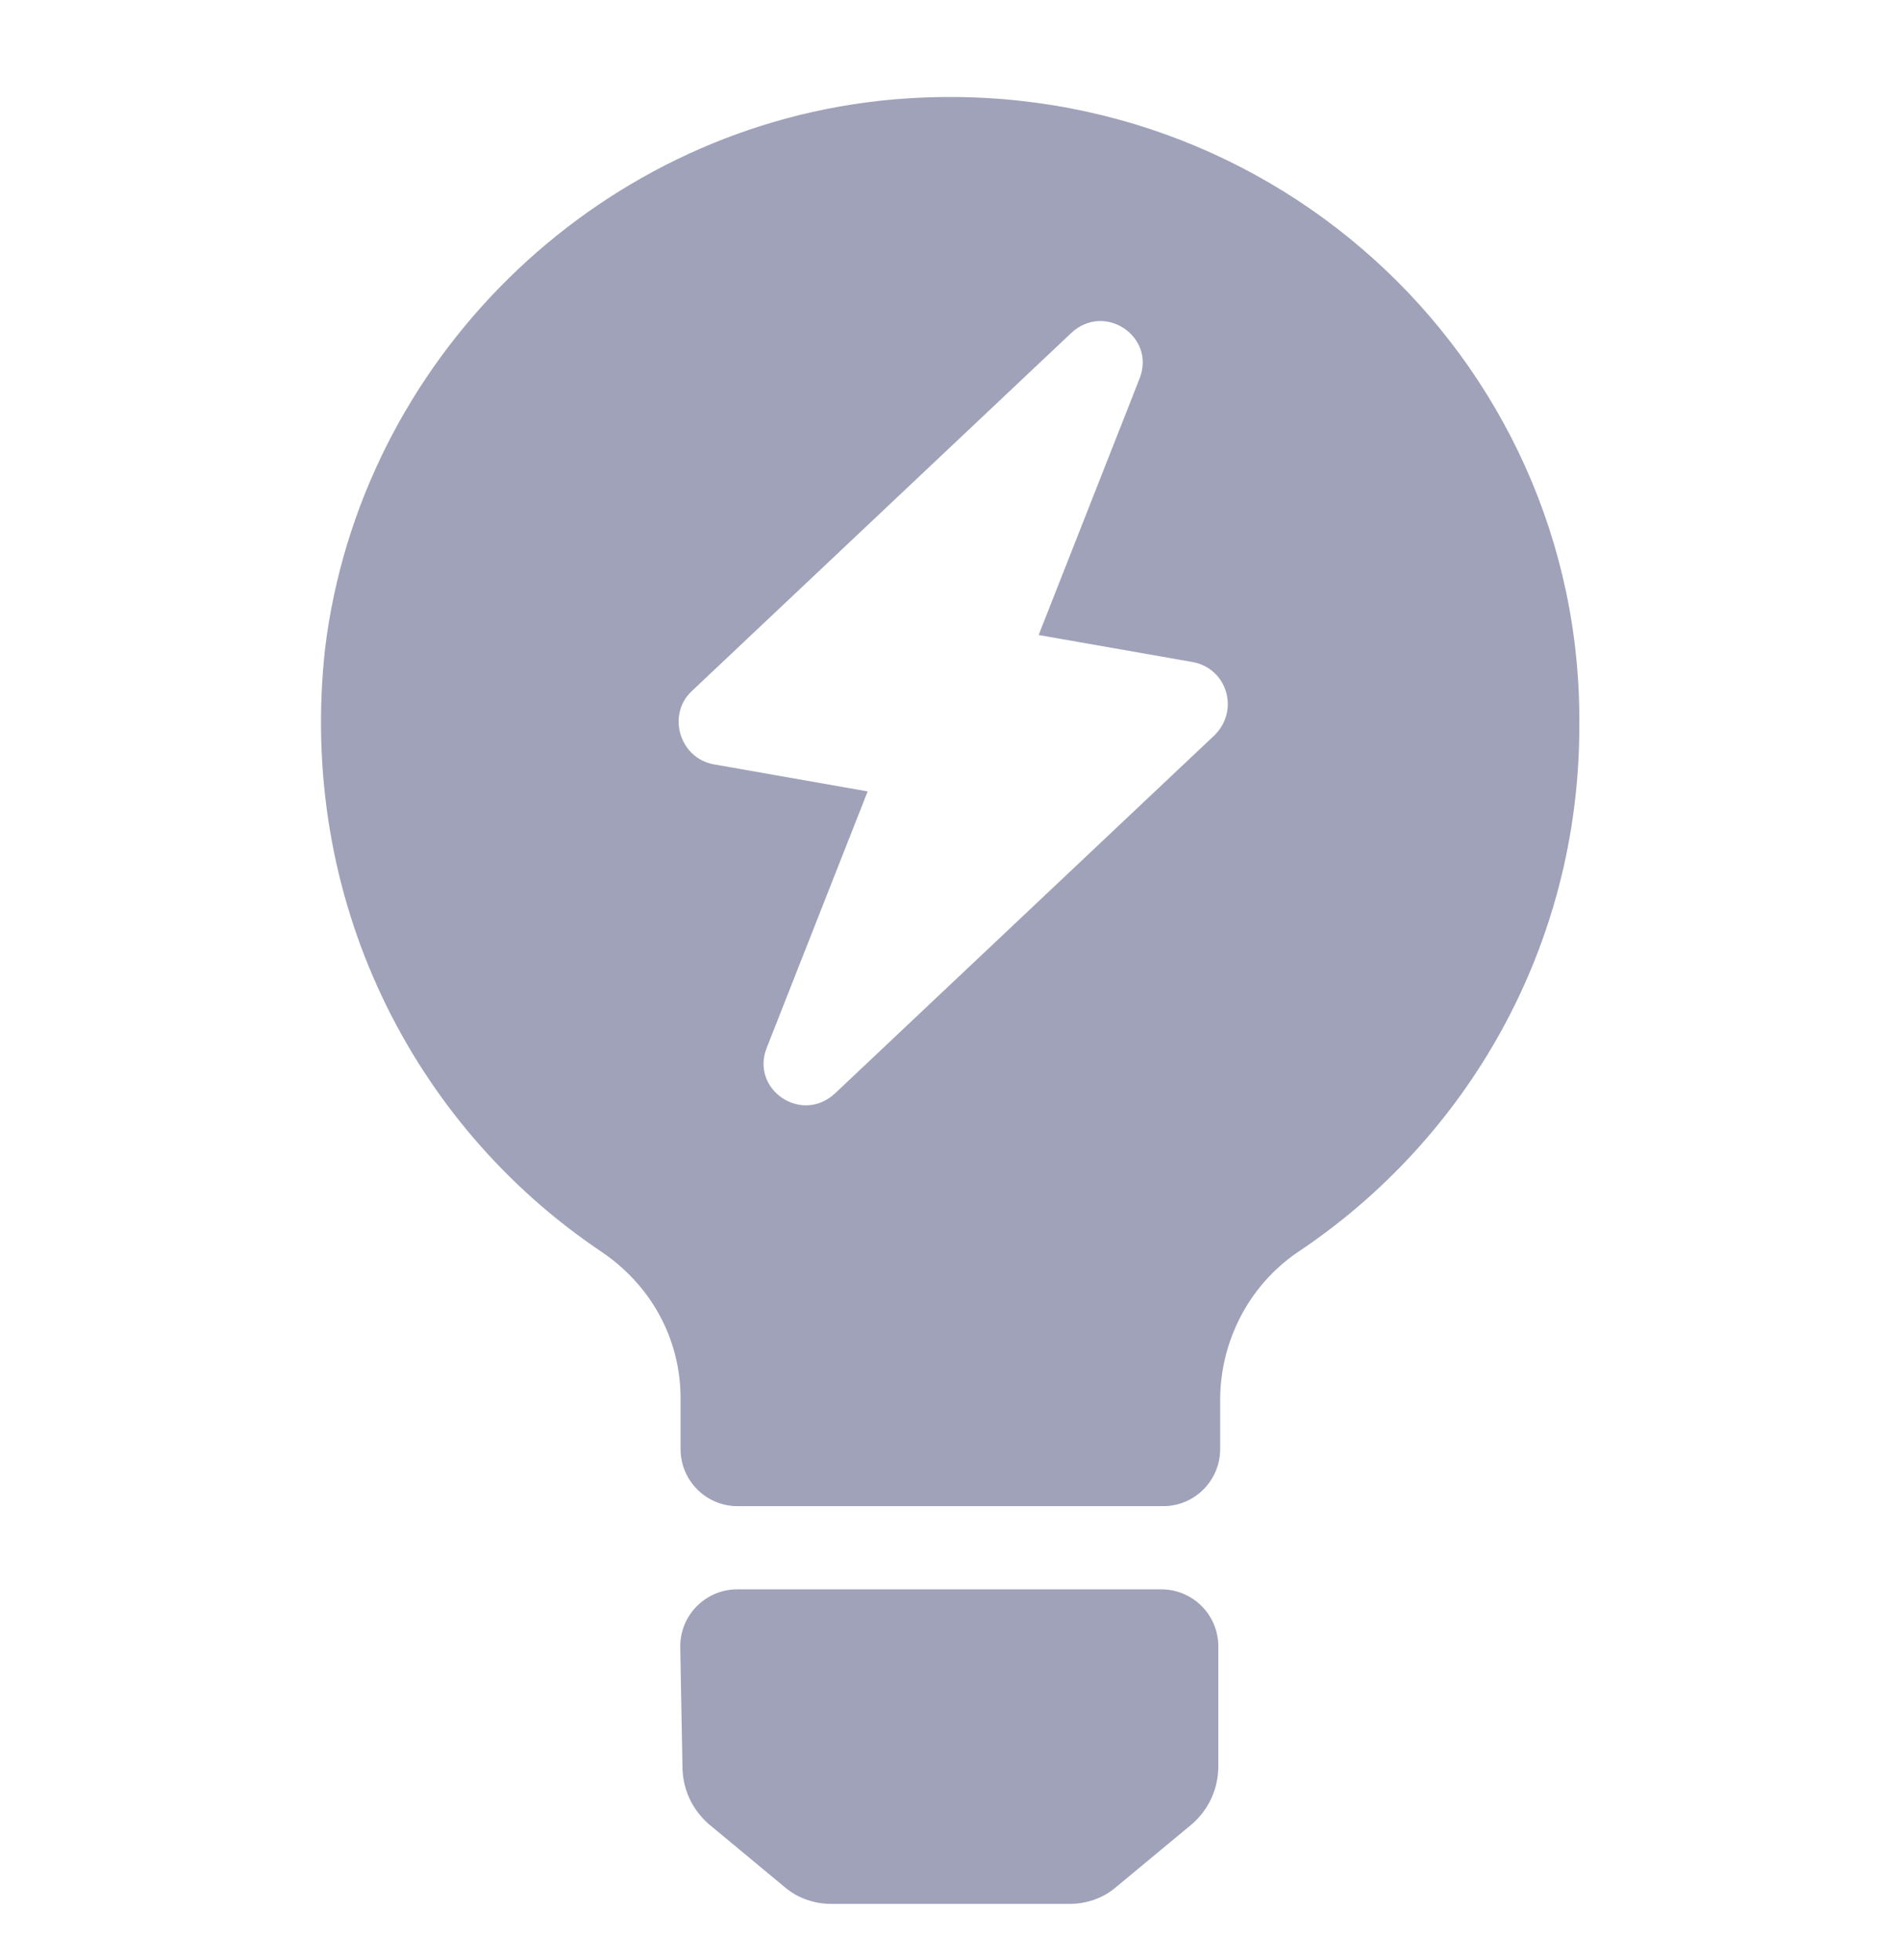
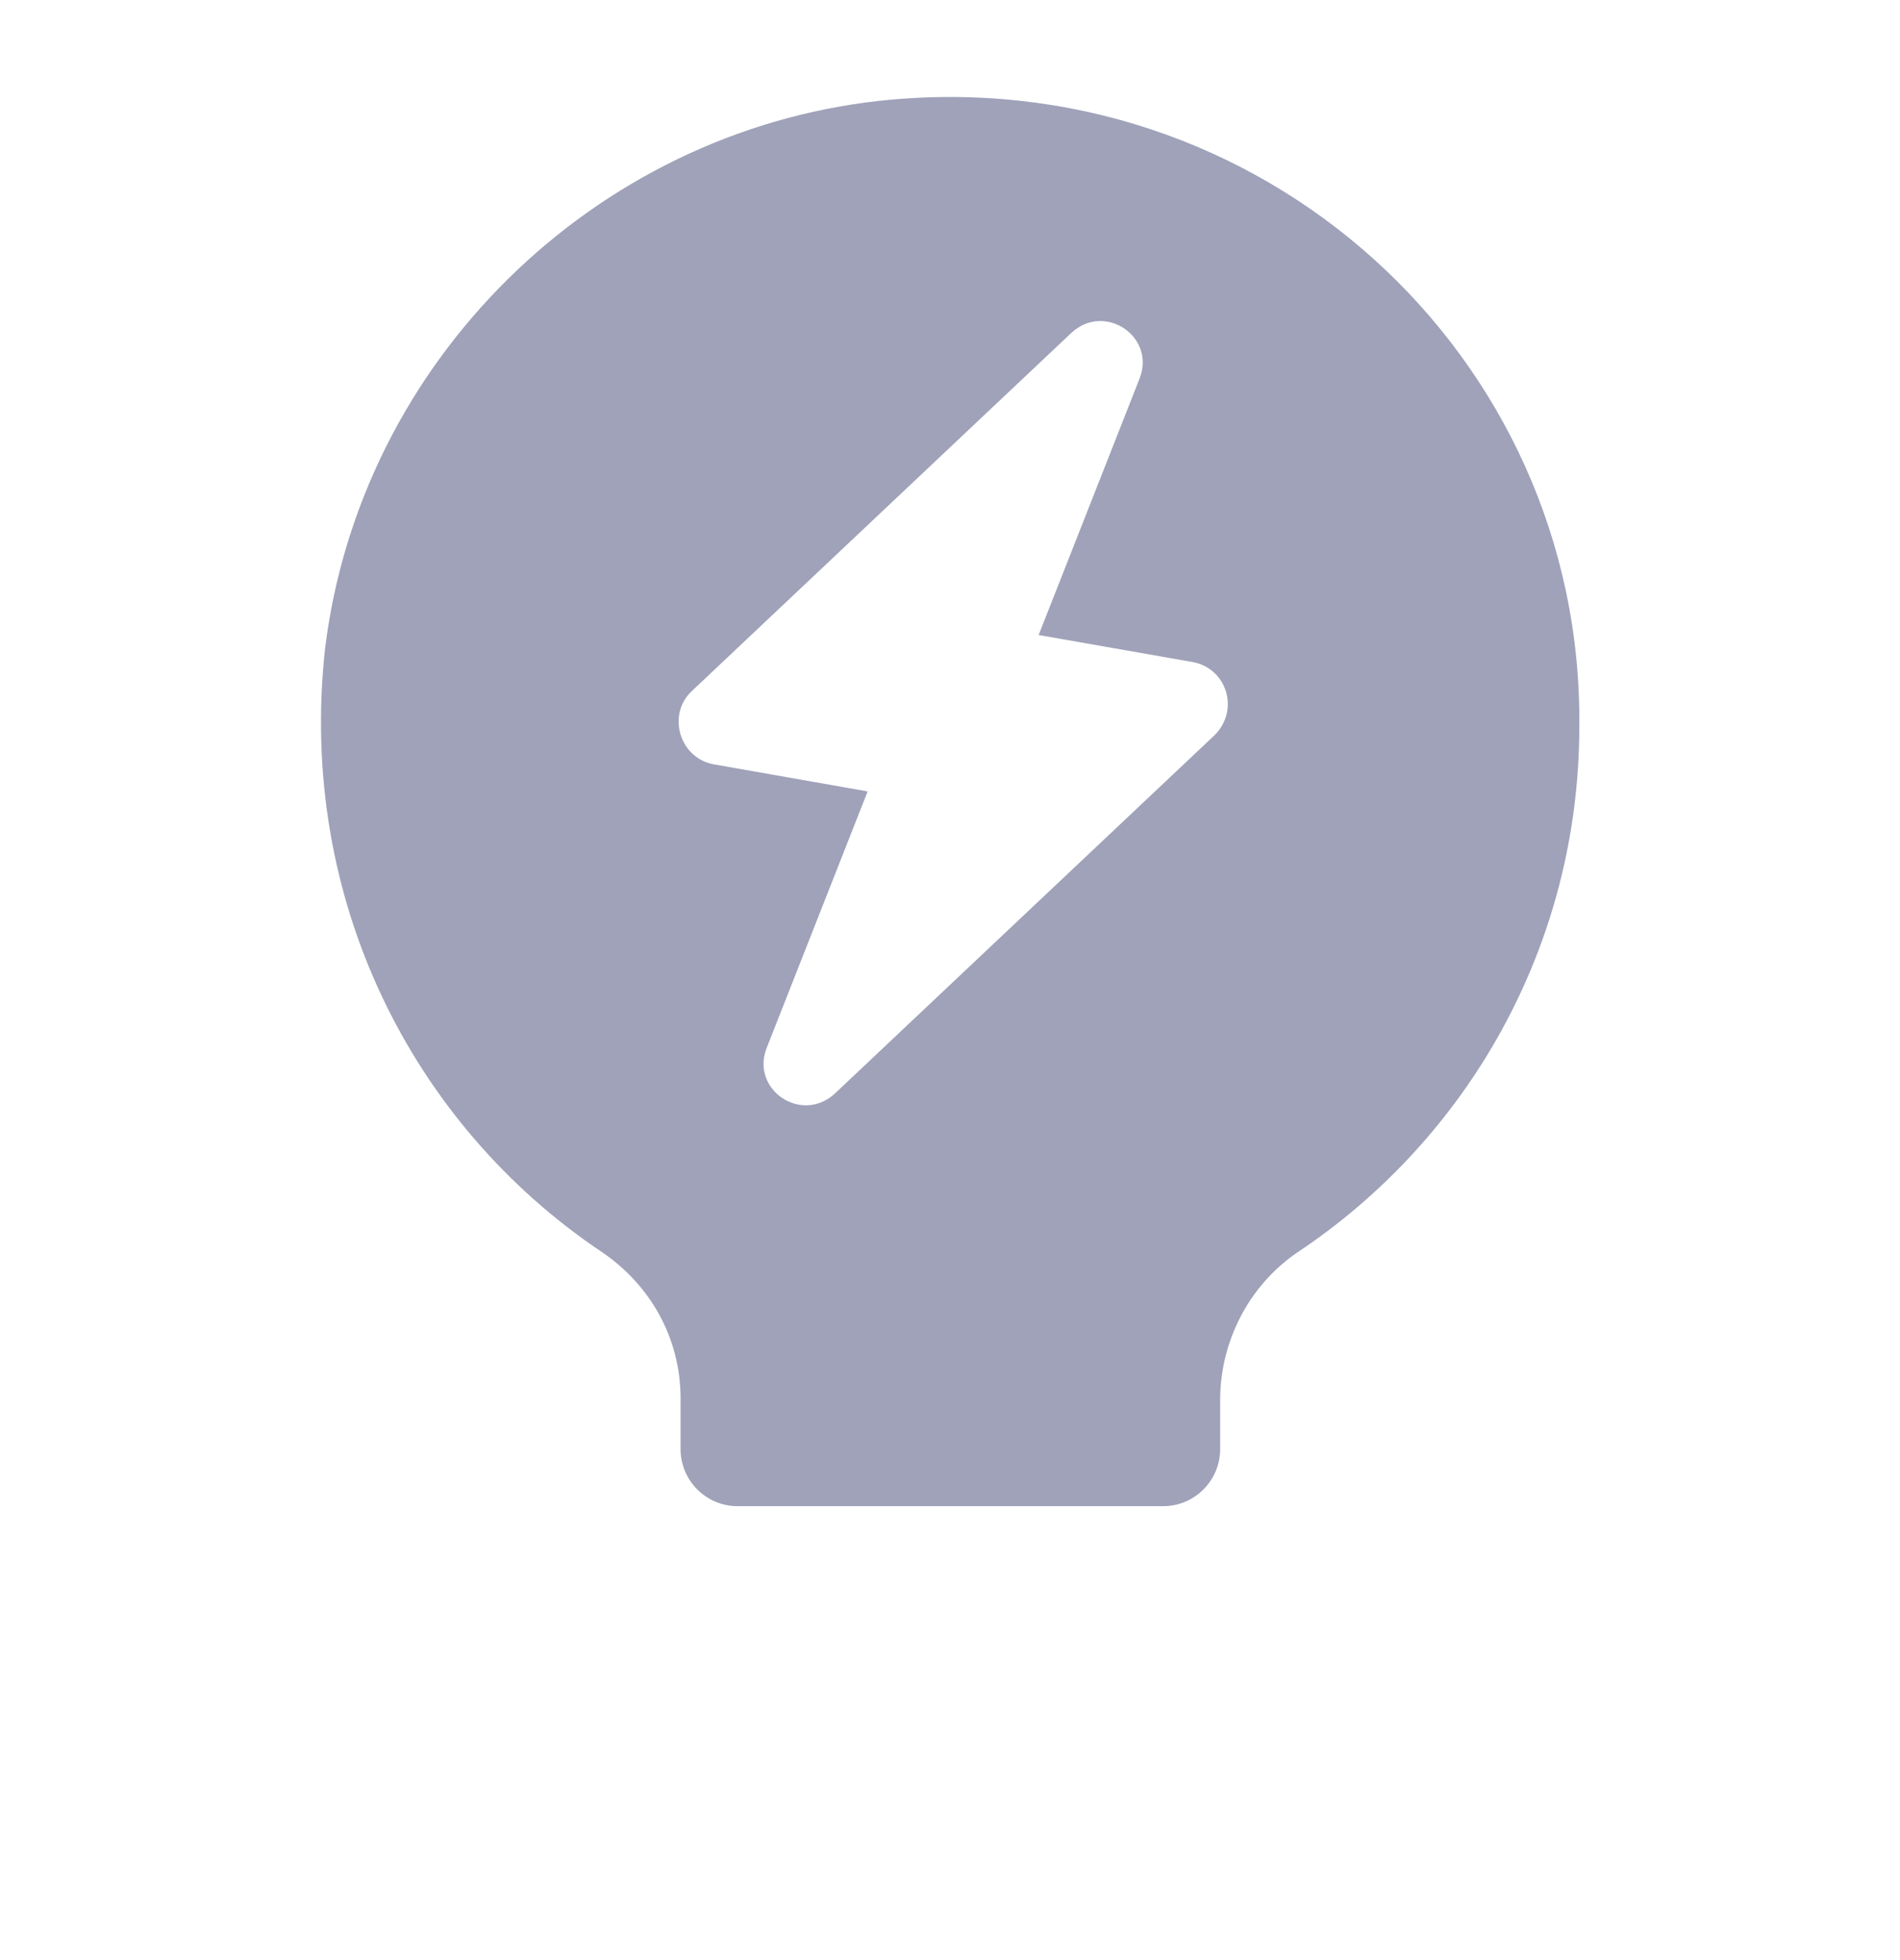
<svg xmlns="http://www.w3.org/2000/svg" width="32" height="33" viewBox="0 0 32 33" fill="none">
  <g clip-path="url(#clip0_5014_54073)">
-     <path d="M11.494 29.735C11.494 30.111 11.65 30.456 11.932 30.706L13.217 31.772C13.437 31.96 13.719 32.054 14.001 32.054H18.012C18.294 32.054 18.576 31.96 18.796 31.772L20.081 30.706C20.363 30.456 20.519 30.111 20.519 29.735V27.719C20.519 27.188 20.089 26.758 19.558 26.758H12.418C11.877 26.758 11.443 27.204 11.457 27.745L11.494 29.735Z" fill="#9FA2B9" />
    <path d="M14.815 1.697C9.989 2.229 6.072 6.084 5.476 10.91C5.006 15.141 6.949 18.933 10.114 21.064C10.96 21.628 11.462 22.537 11.462 23.54V24.396C11.462 24.927 11.892 25.358 12.423 25.358H19.589C20.12 25.358 20.55 24.927 20.55 24.396V23.571C20.55 22.6 21.02 21.66 21.835 21.096C24.718 19.184 26.599 15.925 26.599 12.227C26.661 5.99 21.24 1.007 14.815 1.697ZM20.461 12.373L14.066 18.406C13.502 18.935 12.633 18.343 12.914 17.639L14.613 13.324L12.025 12.869C11.447 12.767 11.229 12.039 11.645 11.641L18.04 5.608C18.604 5.079 19.473 5.671 19.192 6.375L17.493 10.691L20.081 11.145C20.659 11.247 20.882 11.945 20.461 12.373Z" fill="#9FA2B9" />
  </g>
  <defs>
    <clipPath id="clip0_5014_54073">
      <rect width="32" height="32" fill="white" transform="translate(0 0.836)" />
    </clipPath>
  </defs>
</svg>